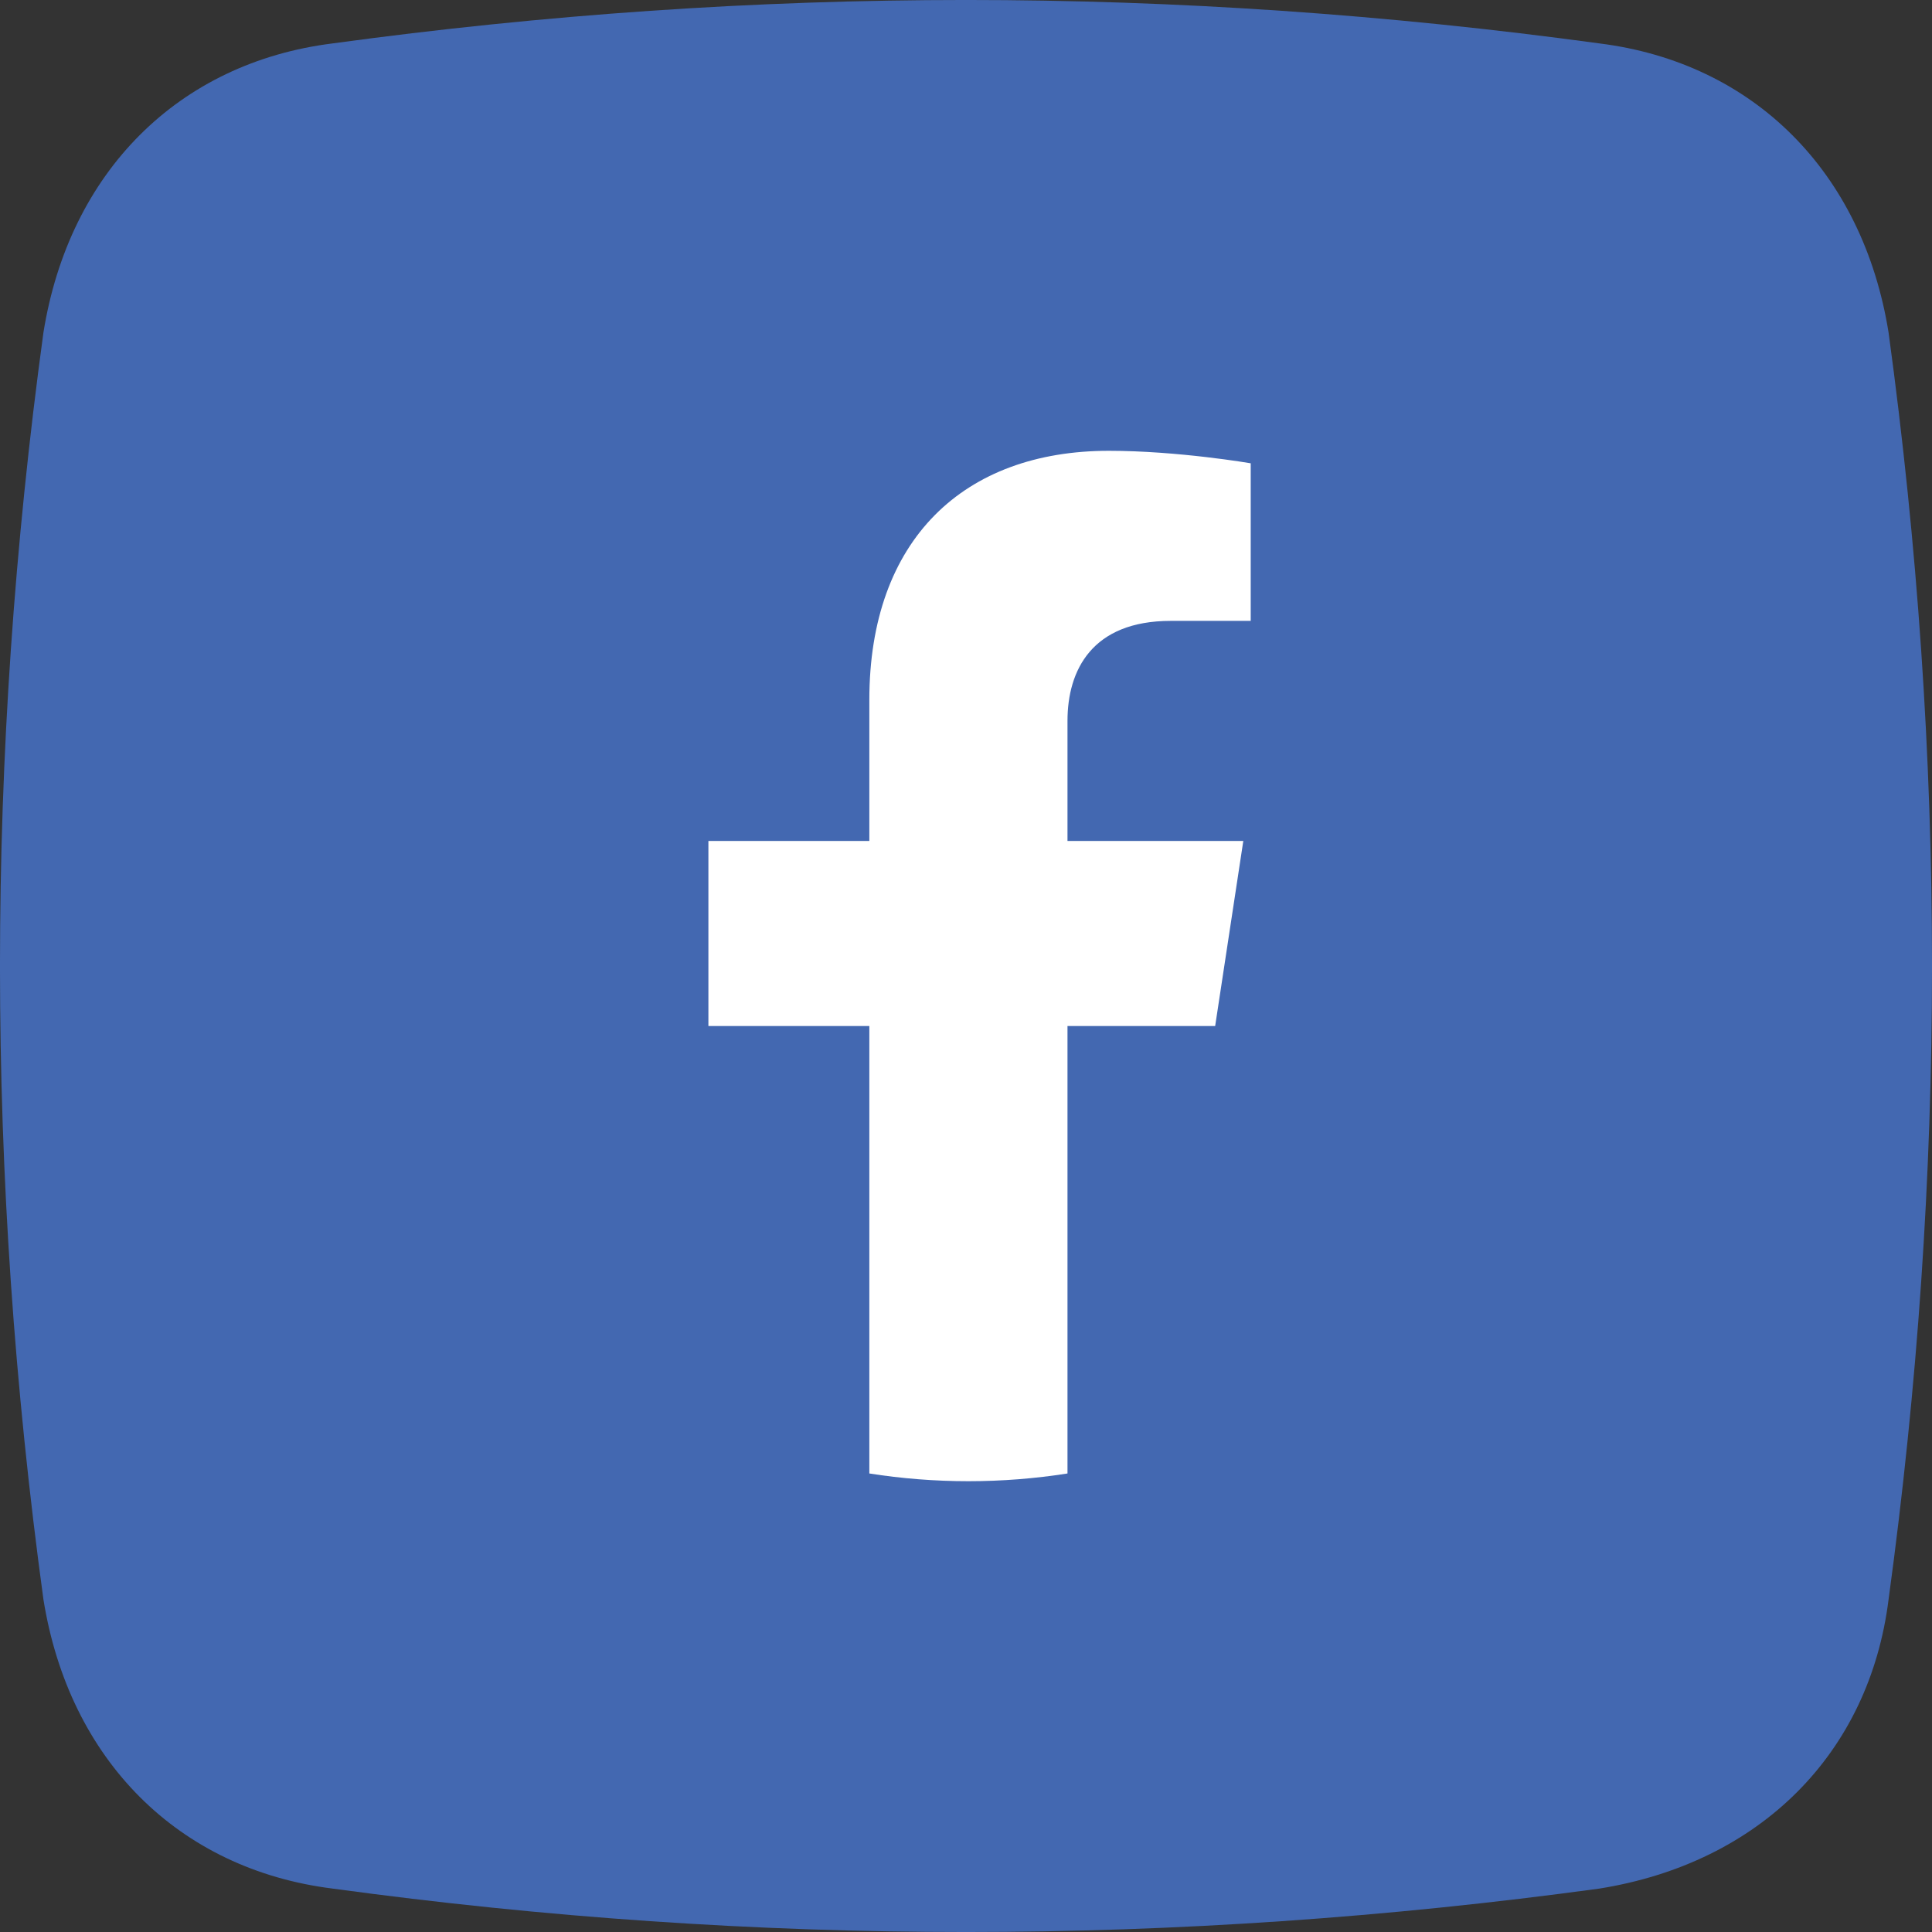
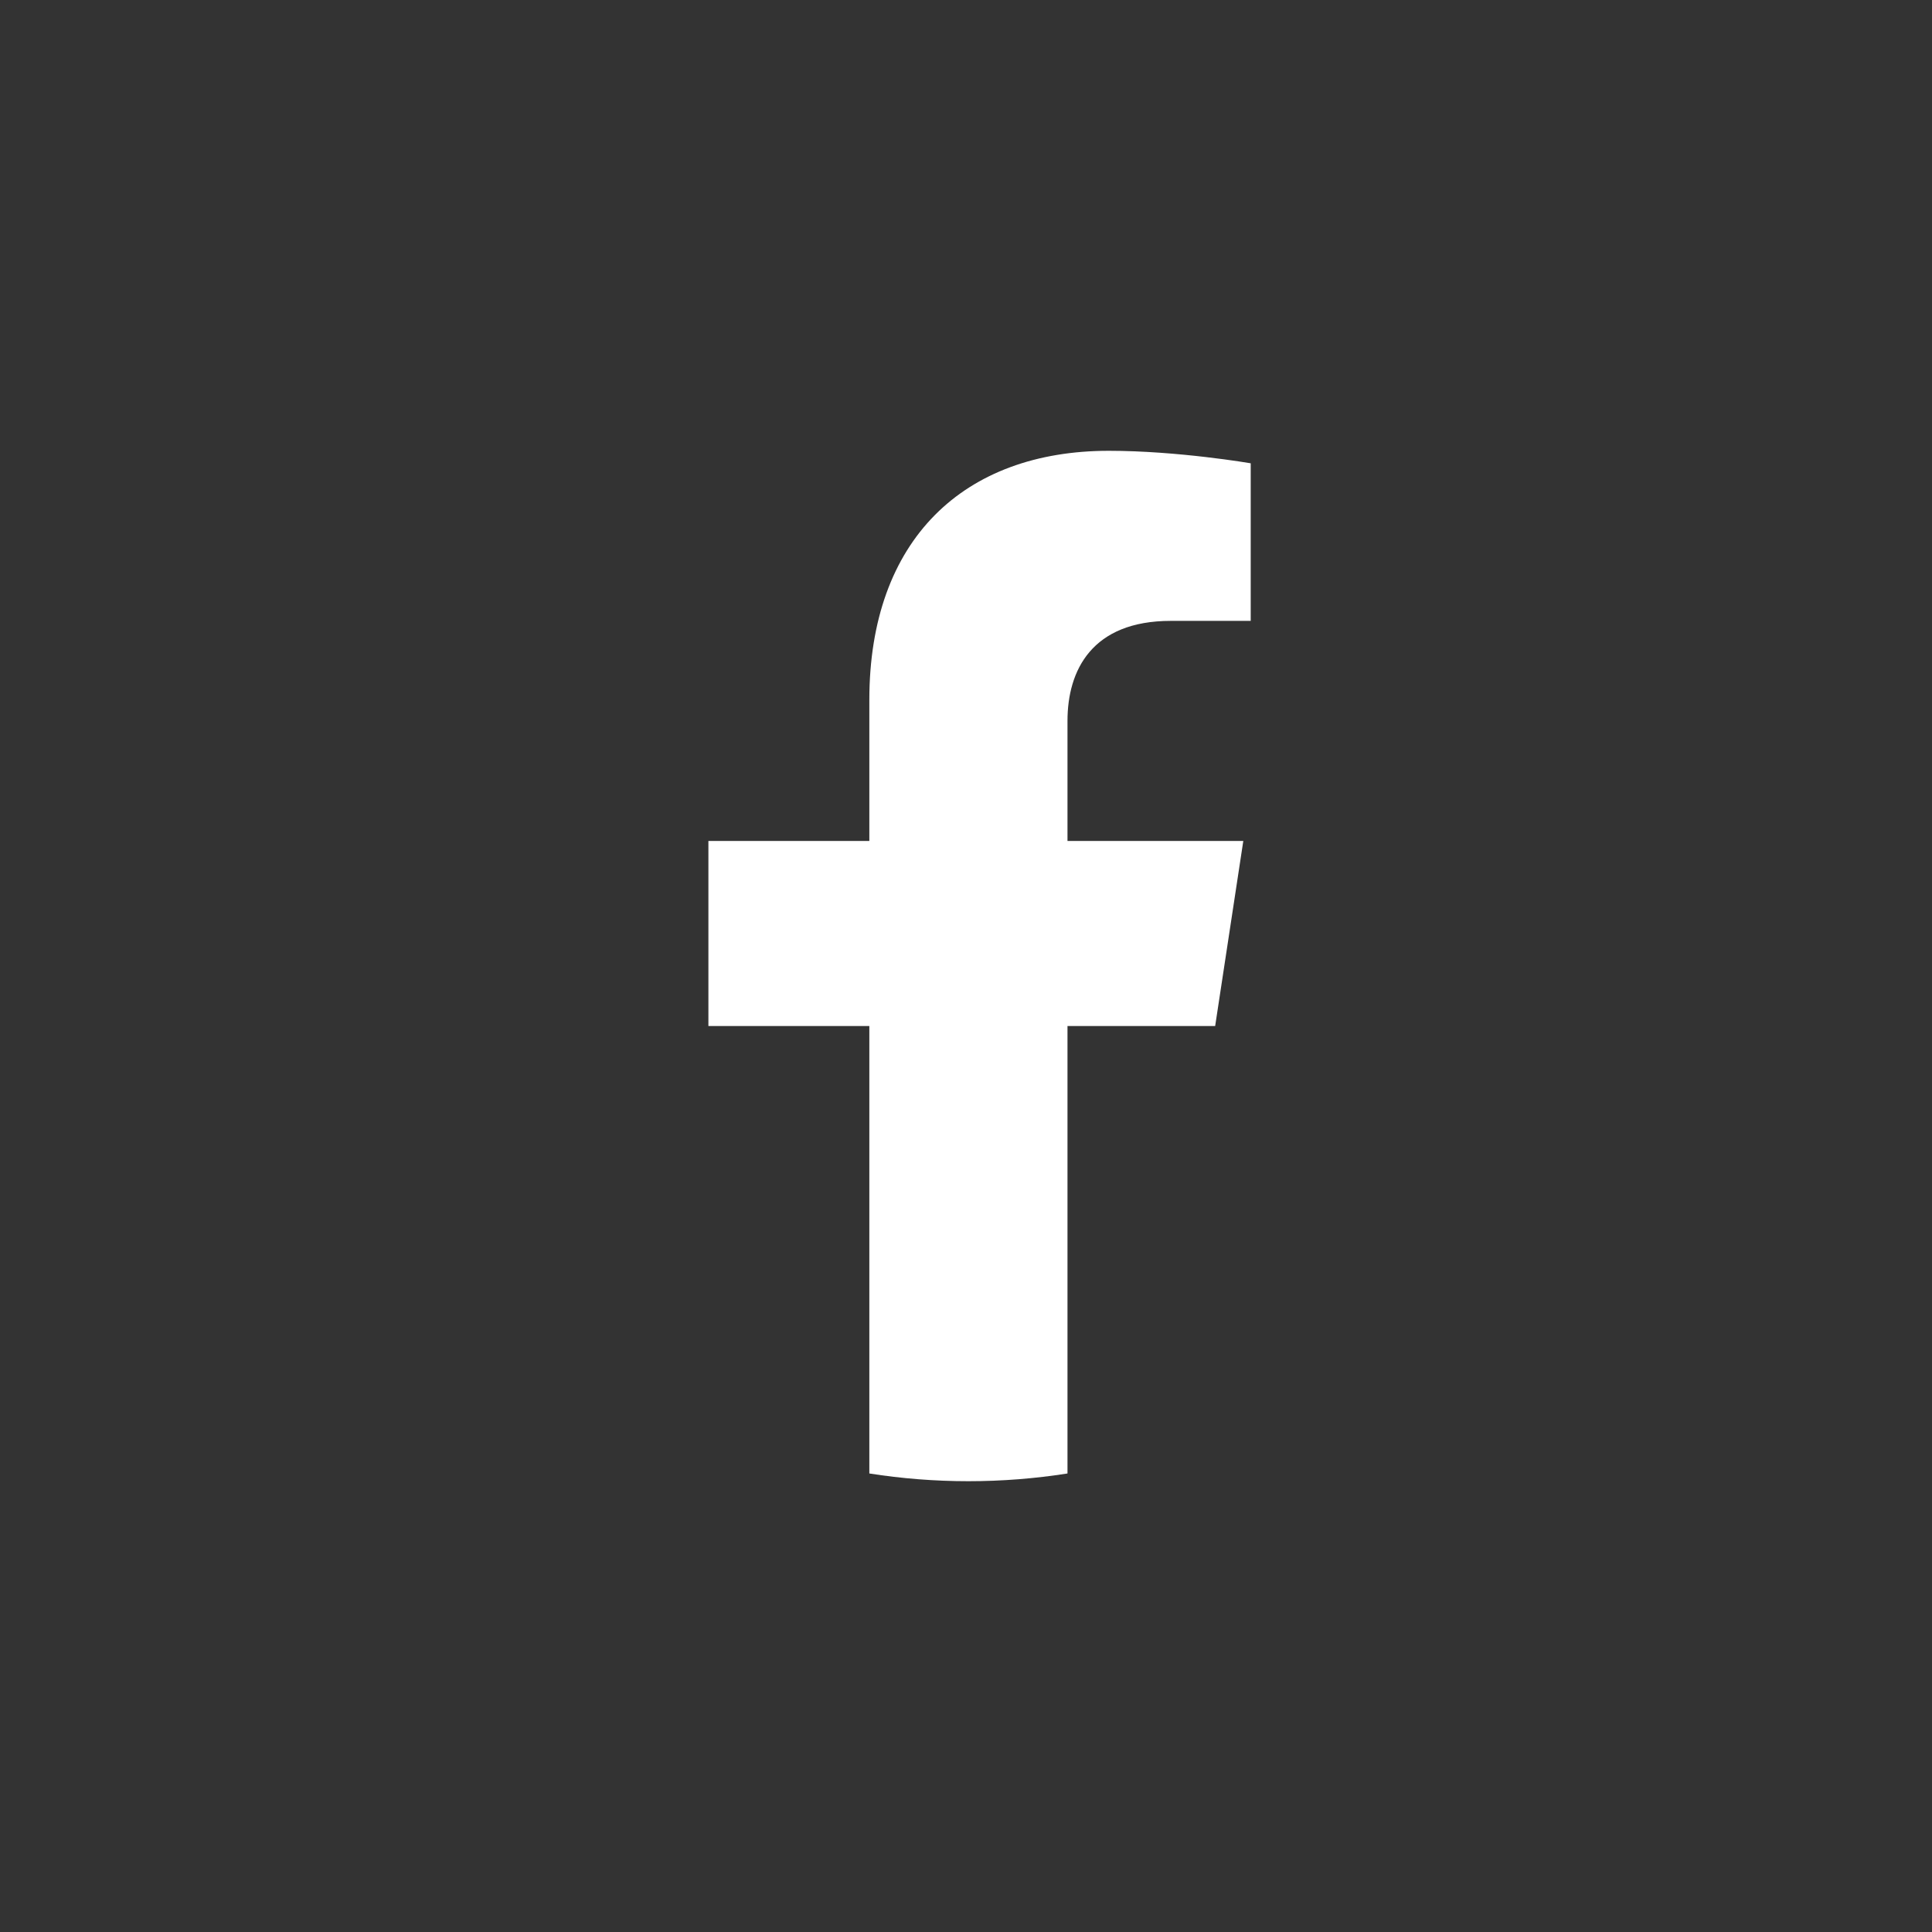
<svg xmlns="http://www.w3.org/2000/svg" width="30" height="30" viewBox="0 0 30 30" fill="none">
  <rect x="0" y="0" width="30" height="30" fill="#333333" stroke="none" />
-   <path fill-rule="evenodd" clip-rule="evenodd" d="M5.166 0.674C11.755 -0.225 18.245 -0.225 24.834 0.674C27.23 0.973 28.927 2.671 29.326 5.166C30.225 11.755 30.225 18.245 29.326 24.834C29.027 27.23 27.329 28.927 24.834 29.326C18.245 30.225 11.755 30.225 5.166 29.326C2.77 29.027 1.073 27.329 0.674 24.834C-0.225 18.245 -0.225 11.755 0.674 5.166C1.073 2.671 2.77 0.973 5.166 0.674Z" fill="#4368B1" />
  <path d="M18.869 15.932L19.306 13.058H16.576V11.194C16.576 10.408 16.956 9.641 18.179 9.641H19.421V7.194C19.421 7.194 18.294 7 17.218 7C14.968 7 13.499 8.377 13.499 10.868V13.058H11V15.932H13.499V22.88C14.001 22.959 14.515 23 15.037 23C15.56 23 16.074 22.959 16.576 22.88V15.932H18.869Z" fill="white" />
</svg>